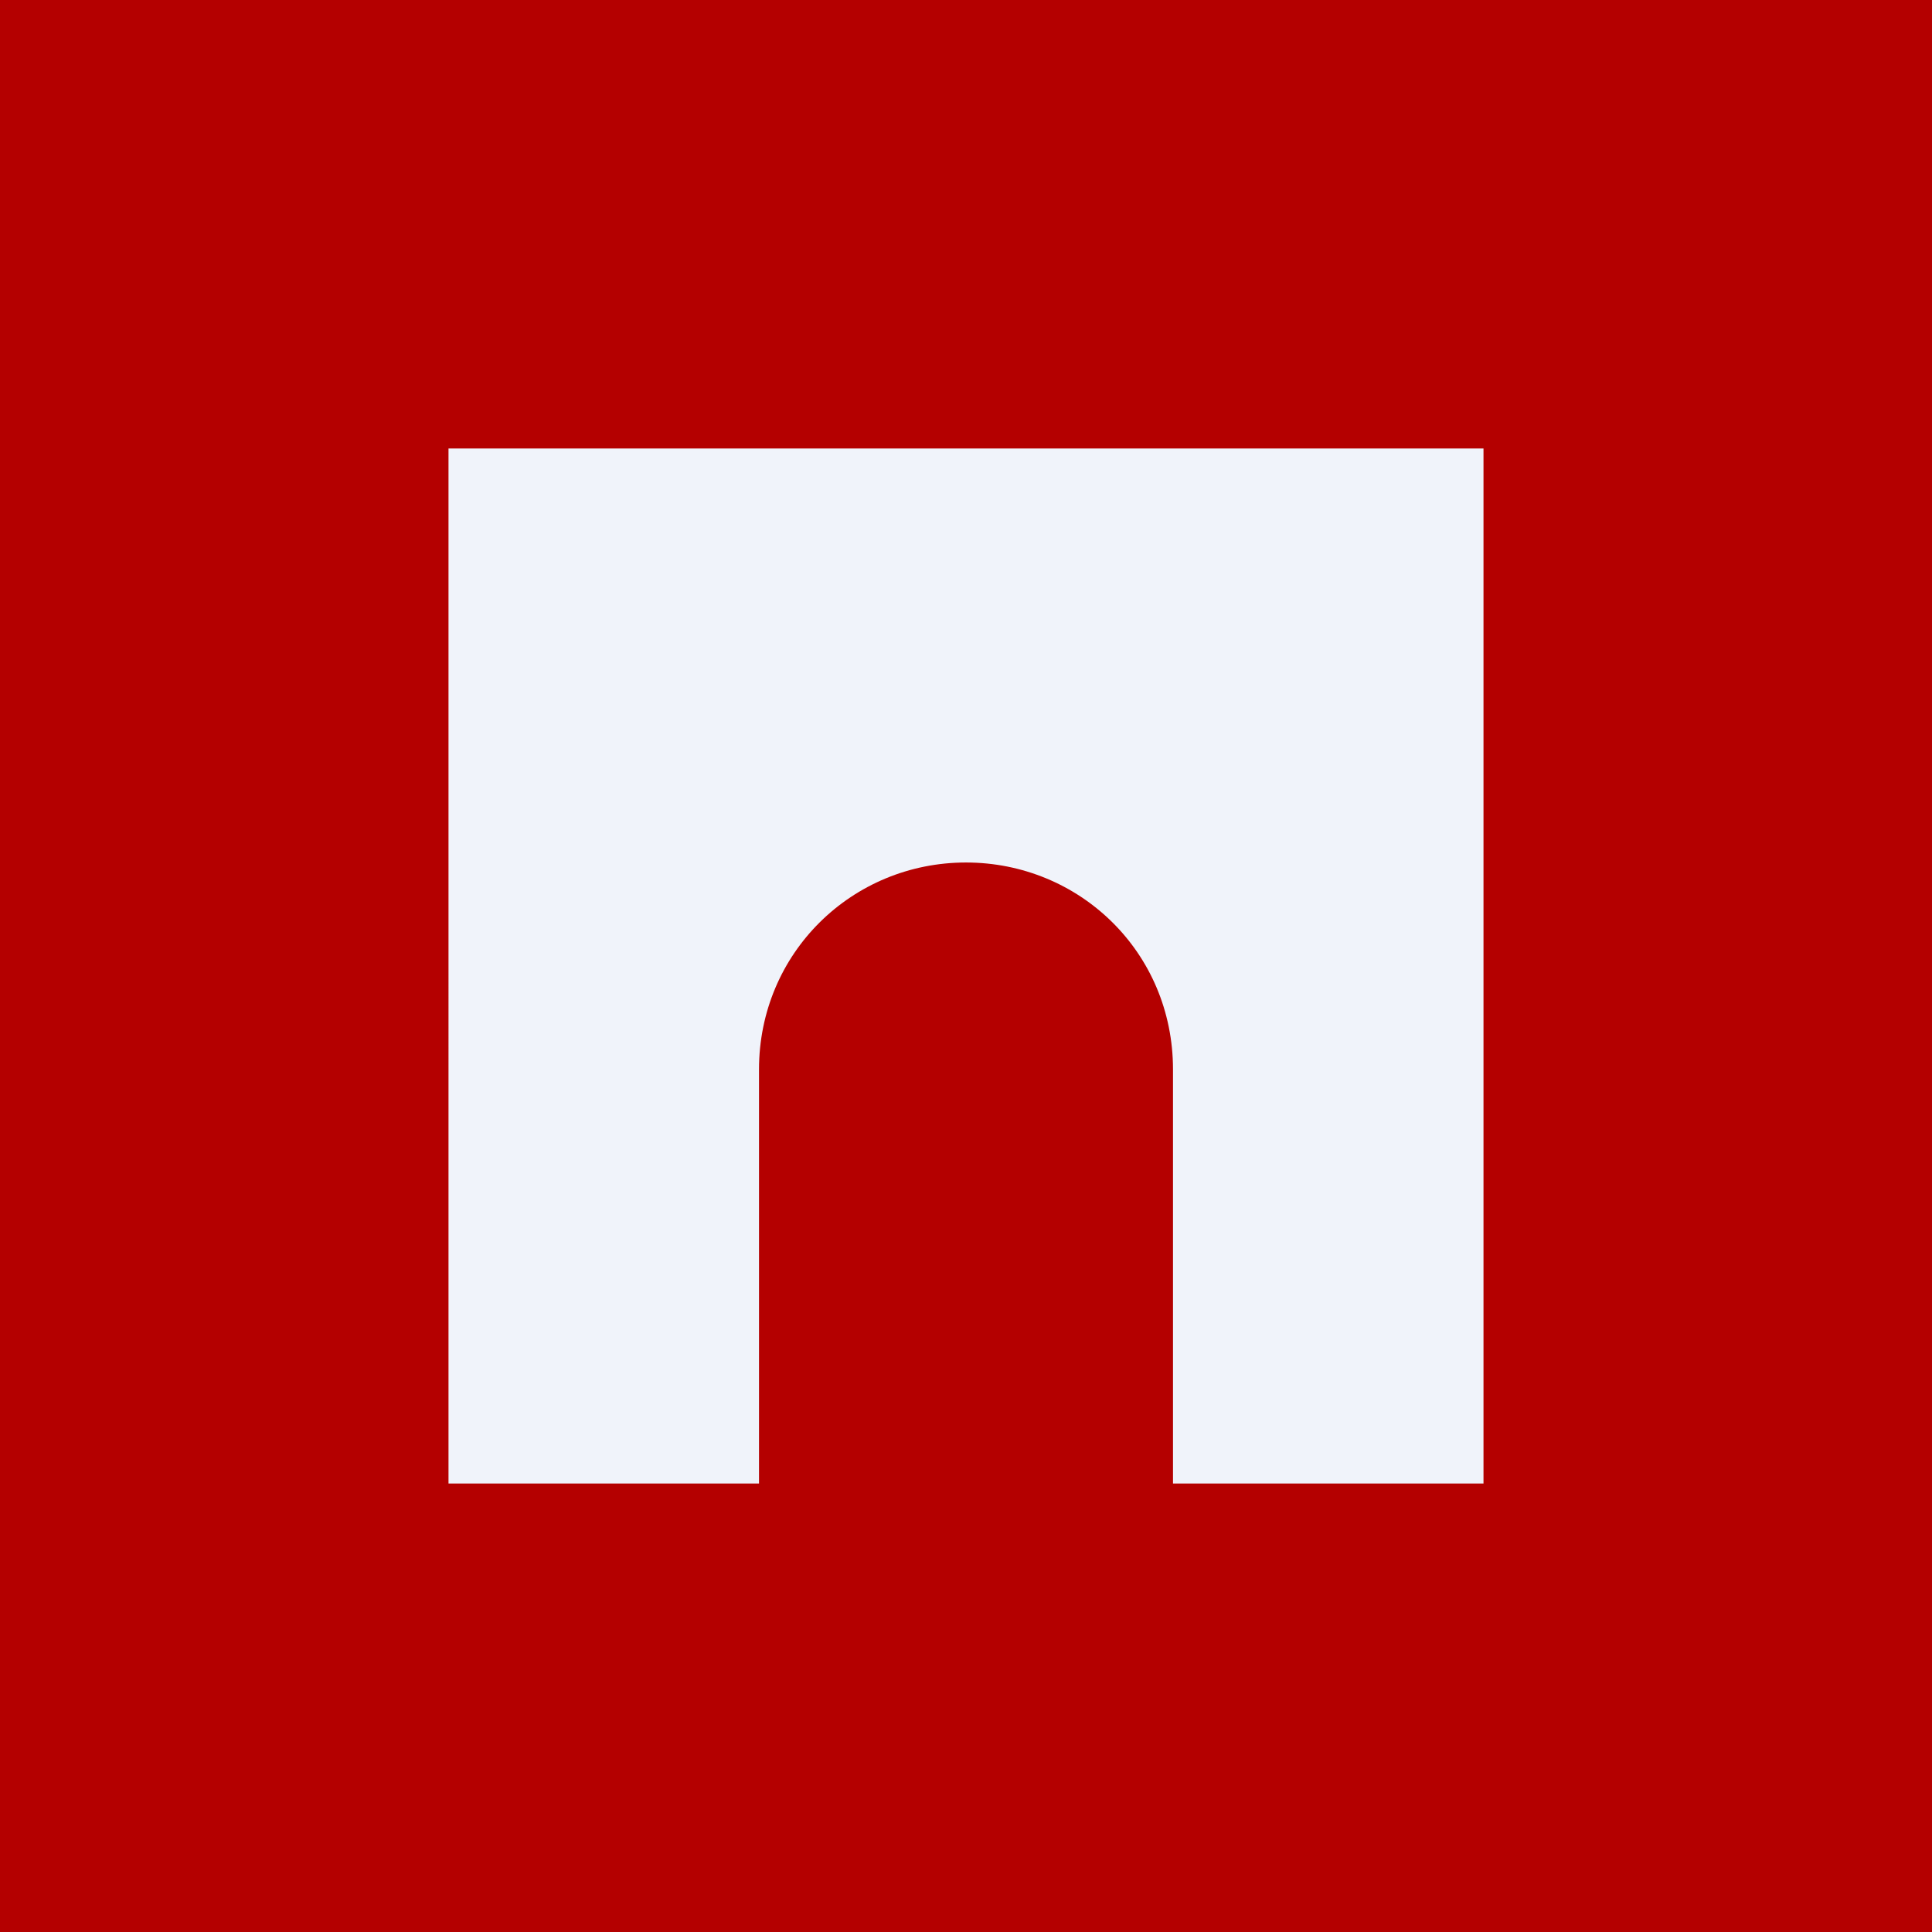
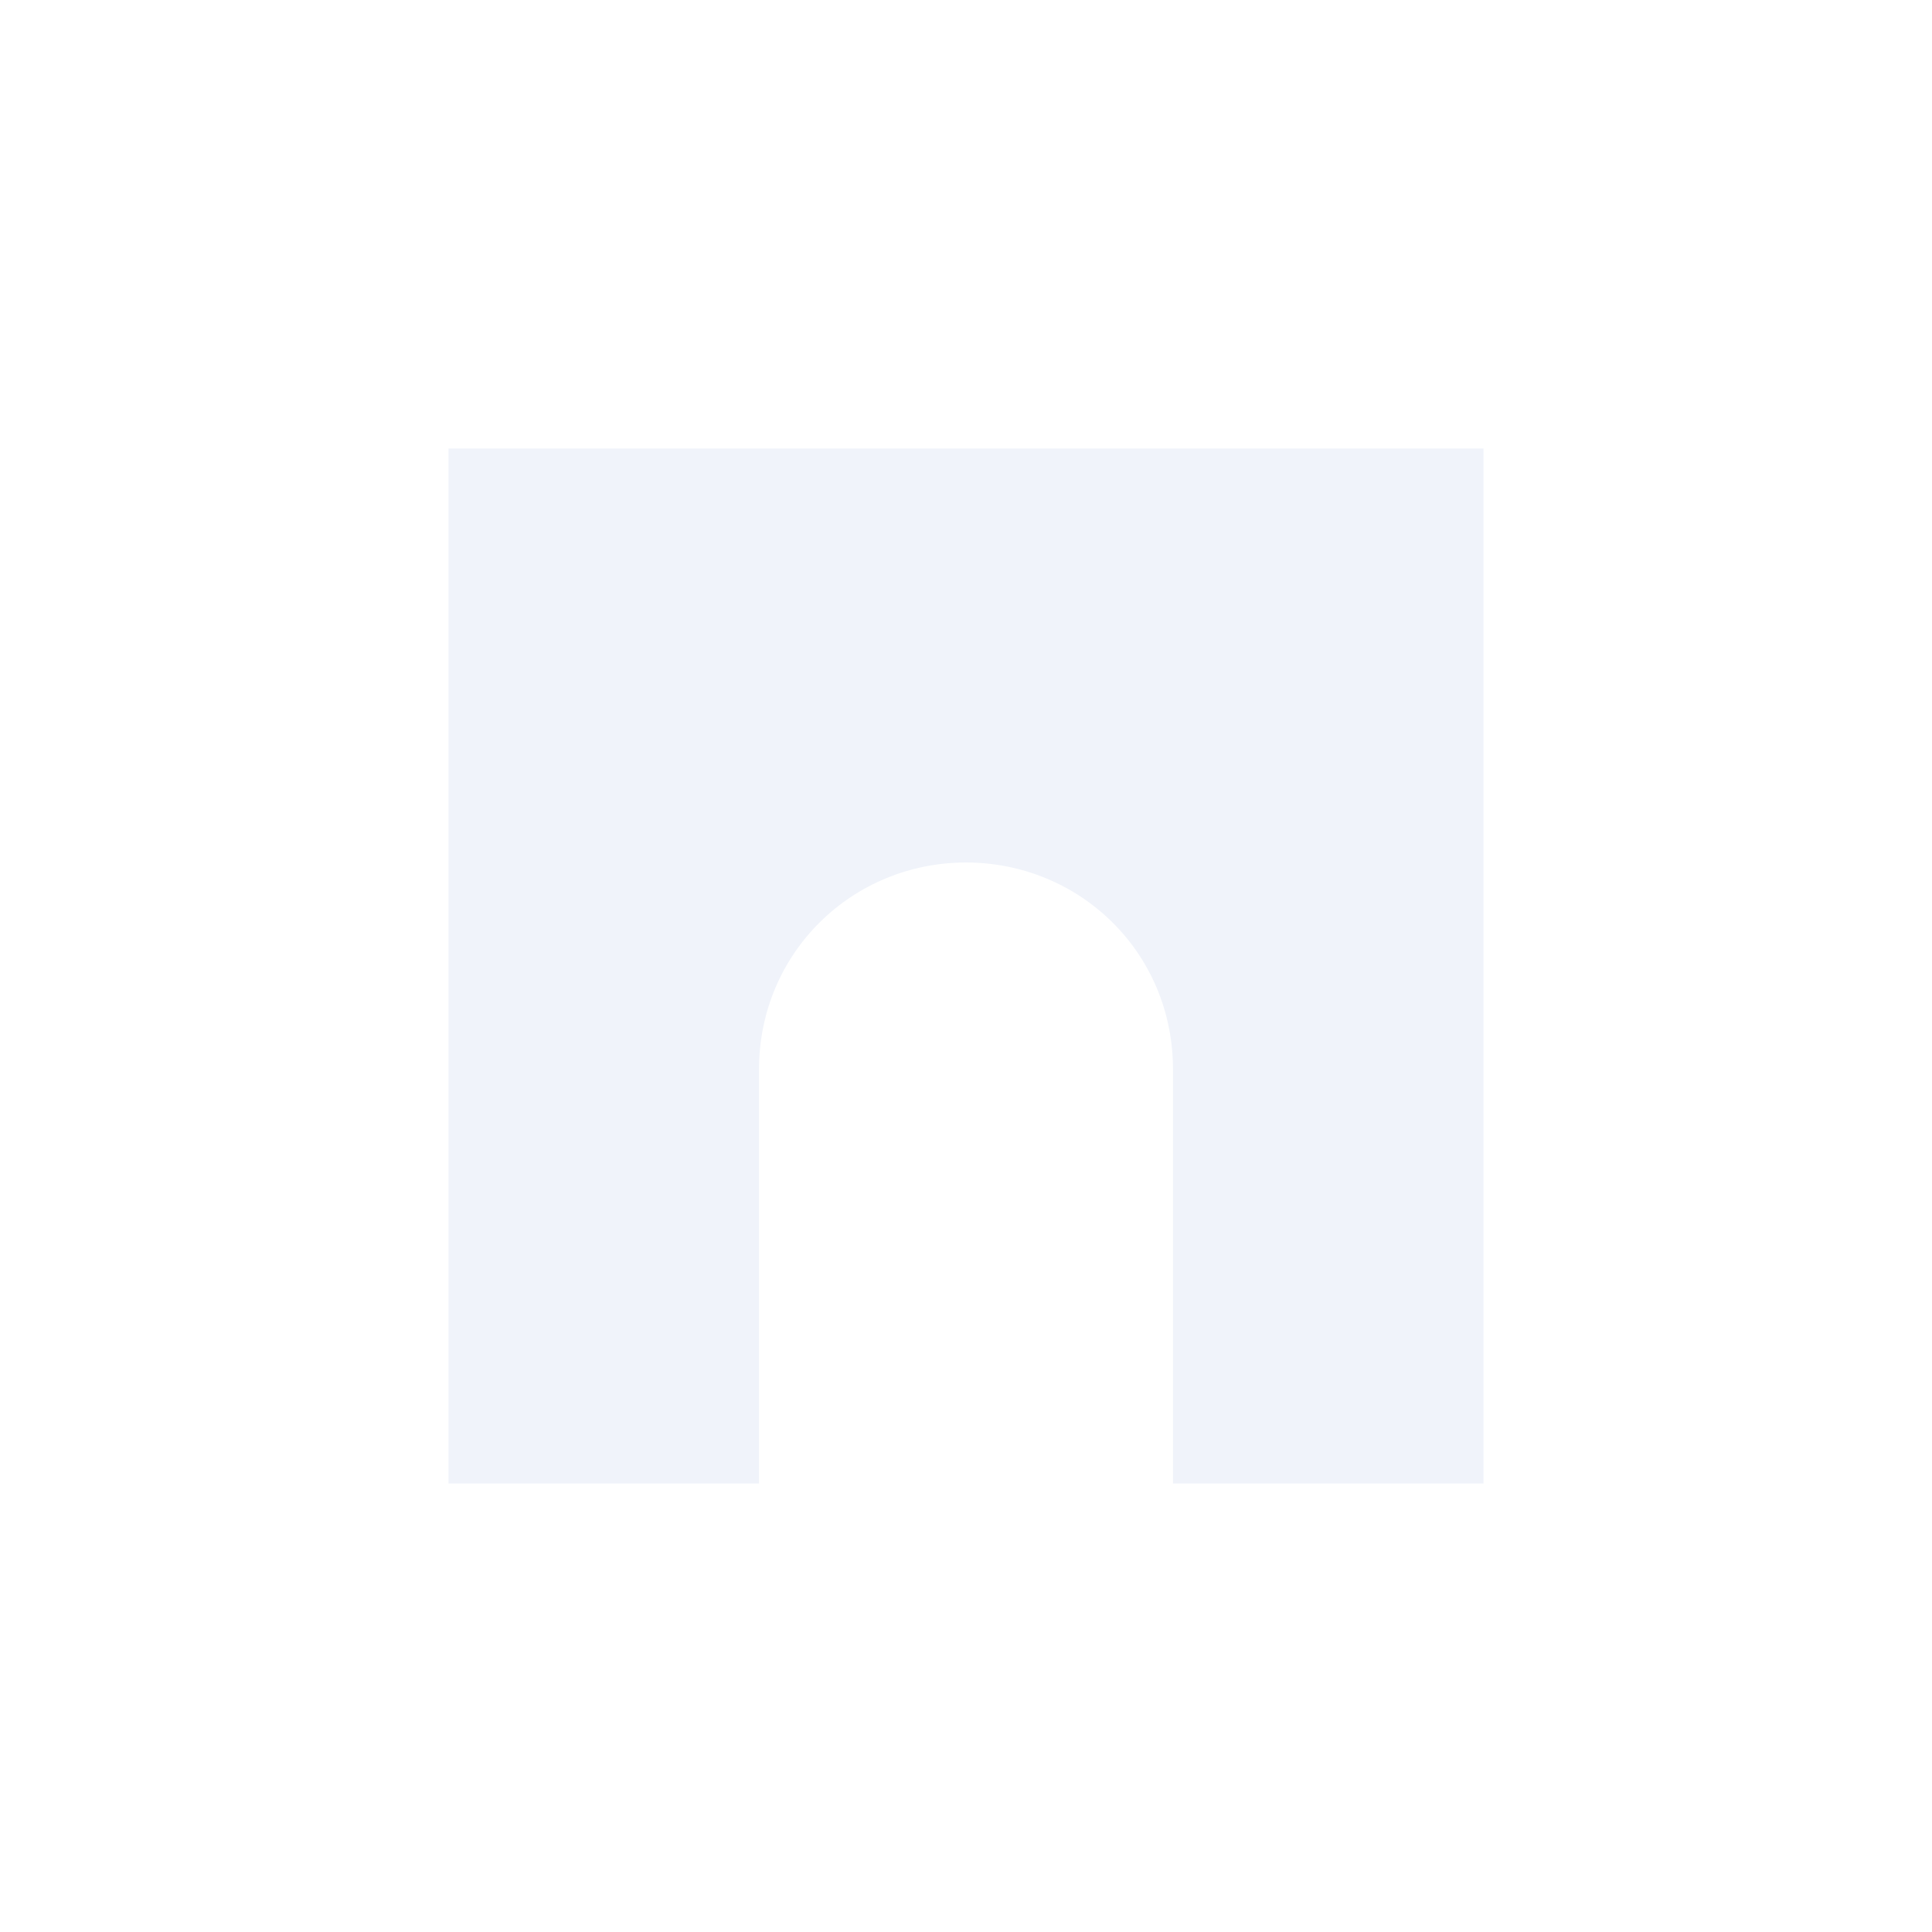
<svg xmlns="http://www.w3.org/2000/svg" width="56" height="56" viewBox="0 0 56 56">
-   <path fill="#B40000" d="M0 0h56v56H0z" />
  <path d="M13 13h30v30h-9V31c0-3.41-2.72-6-6-6-3.3 0-6 2.62-6 6v12h-9V13Z" fill="#F0F3FA" />
</svg>